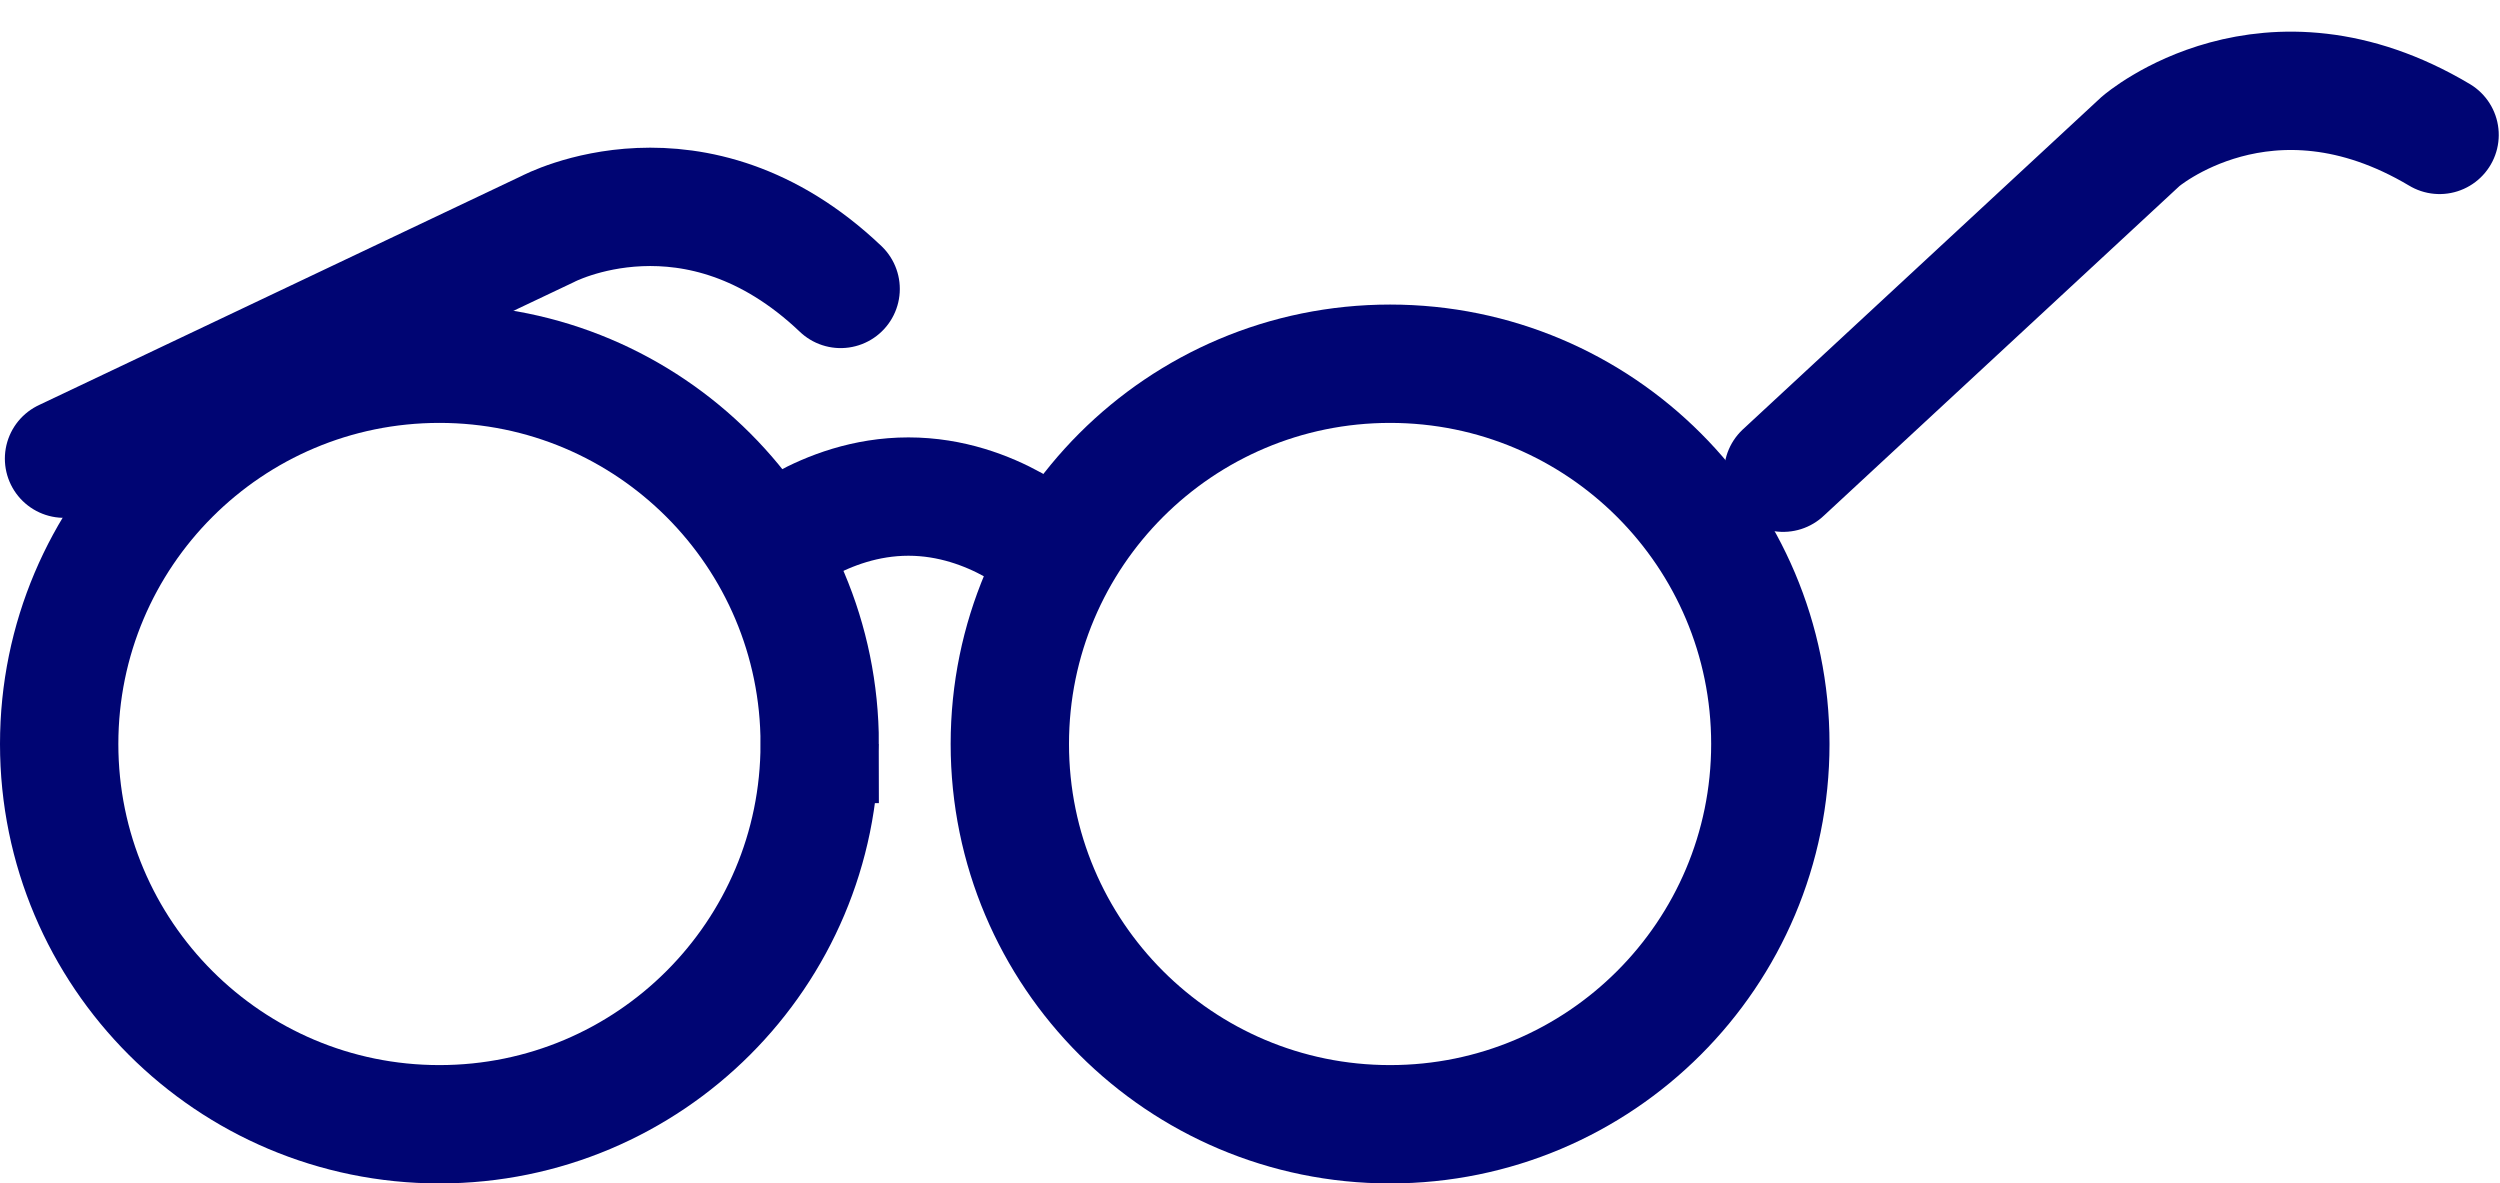
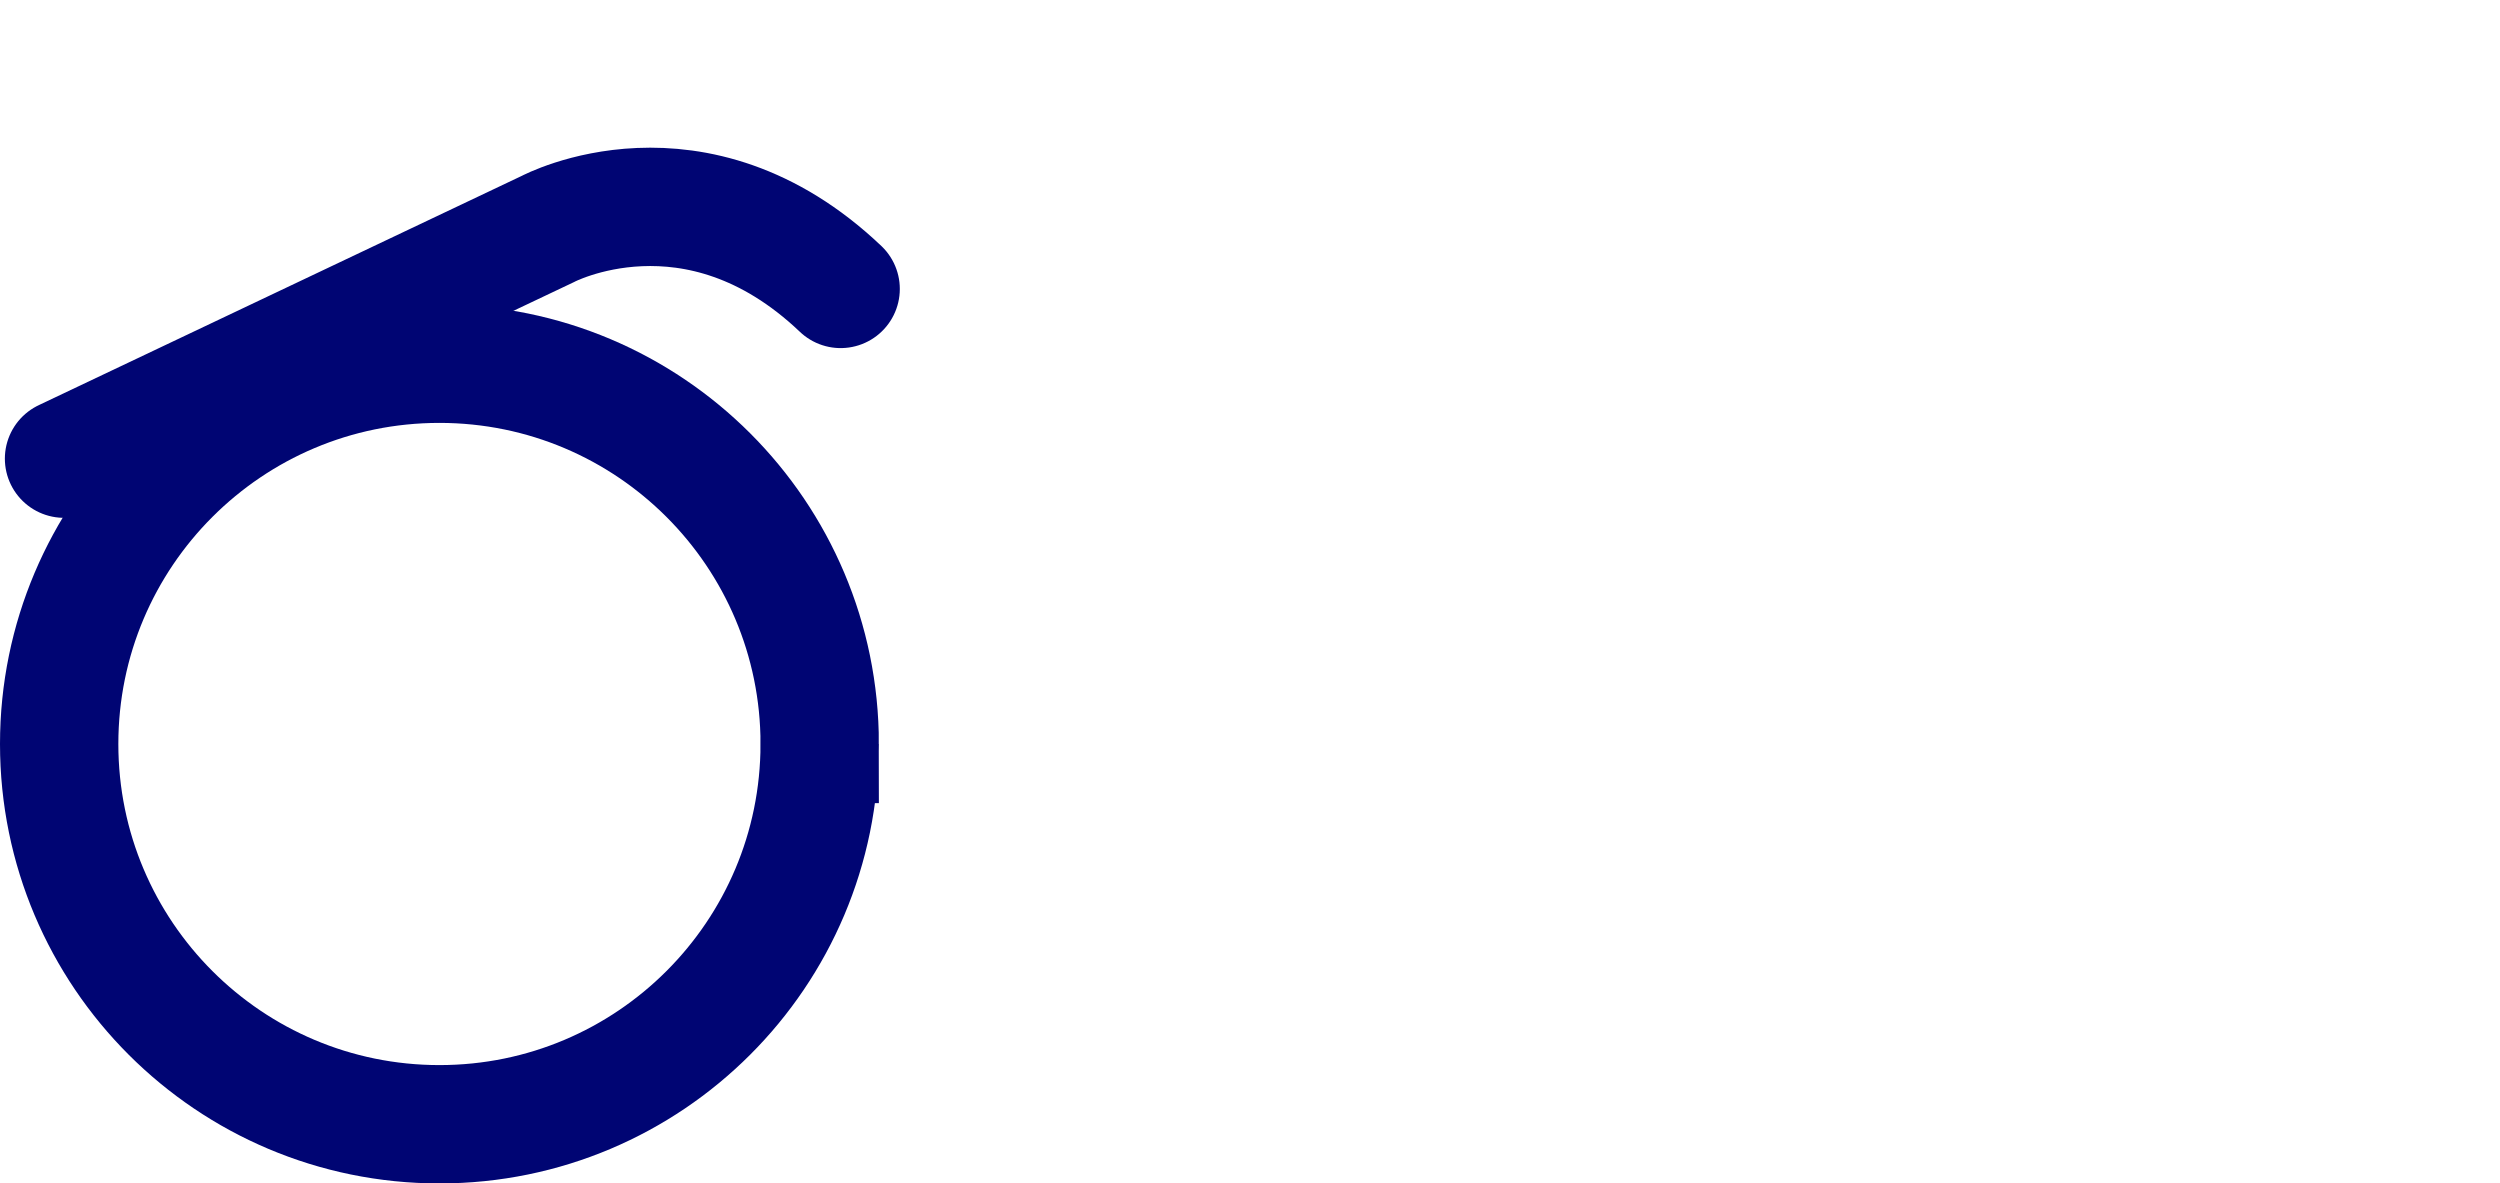
<svg xmlns="http://www.w3.org/2000/svg" id="egOwfok6uH81" viewBox="0 0 169 80" shape-rendering="geometricPrecision" text-rendering="geometricPrecision">
  <style> #egOwfok6uH86_tr {animation: egOwfok6uH86_tr__tr 3000ms linear infinite alternate-reverse forwards}@keyframes egOwfok6uH86_tr__tr { 0% {transform: translate(119.675px,33.568px) rotate(-2.751deg)} 20% {transform: translate(119.675px,33.568px) rotate(0.383deg)} 100% {transform: translate(119.675px,33.568px) rotate(0.383deg)}} #egOwfok6uH87_tr {animation: egOwfok6uH87_tr__tr 3000ms linear infinite alternate-reverse forwards}@keyframes egOwfok6uH87_tr__tr { 0% {transform: translate(-0px,31.949px) rotate(0deg)} 33.333% {transform: translate(-0px,31.949px) rotate(13.168deg)} 100% {transform: translate(-0px,31.949px) rotate(13.168deg)}} </style>
  <g transform="translate(0 0)">
-     <path d="M119.675,50.294C119.675,64.491,108.166,76,93.97,76s-25.706-11.509-25.706-25.706s11.509-25.706,25.706-25.706s25.705,11.509,25.705,25.706Z" fill="none" stroke="#000573" stroke-width="8" />
    <path d="M55.411,50.294C55.411,64.491,43.902,76,29.706,76C15.509,76,4,64.491,4,50.294s11.509-25.706,25.706-25.706c14.196,0,25.706,11.509,25.706,25.706Z" fill="none" stroke="#000573" stroke-width="8" />
-     <path d="M51.568,37.393c0,0,4.038-3.825,9.842-3.825s9.809,3.825,9.809,3.825" fill="none" stroke="#000573" stroke-width="8" />
    <g id="egOwfok6uH86_tr" transform="translate(119.675,33.568) rotate(0.383)">
-       <path d="M120.532,31.949L144.55,9.386c0,0,8.495-7.439,20.201-.569" transform="translate(-119.675,-33.568)" fill="none" stroke="#000573" stroke-width="8" stroke-linecap="round" />
-     </g>
+       </g>
    <g id="egOwfok6uH87_tr" transform="translate(-0,31.949) rotate(13.168)">
      <path d="M4,30.044L32.303,7.481c0,0,8.494-7.439,20.201-.569" transform="translate(0,-31.949)" fill="none" stroke="#000573" stroke-width="8" stroke-linecap="round" />
    </g>
  </g>
</svg>